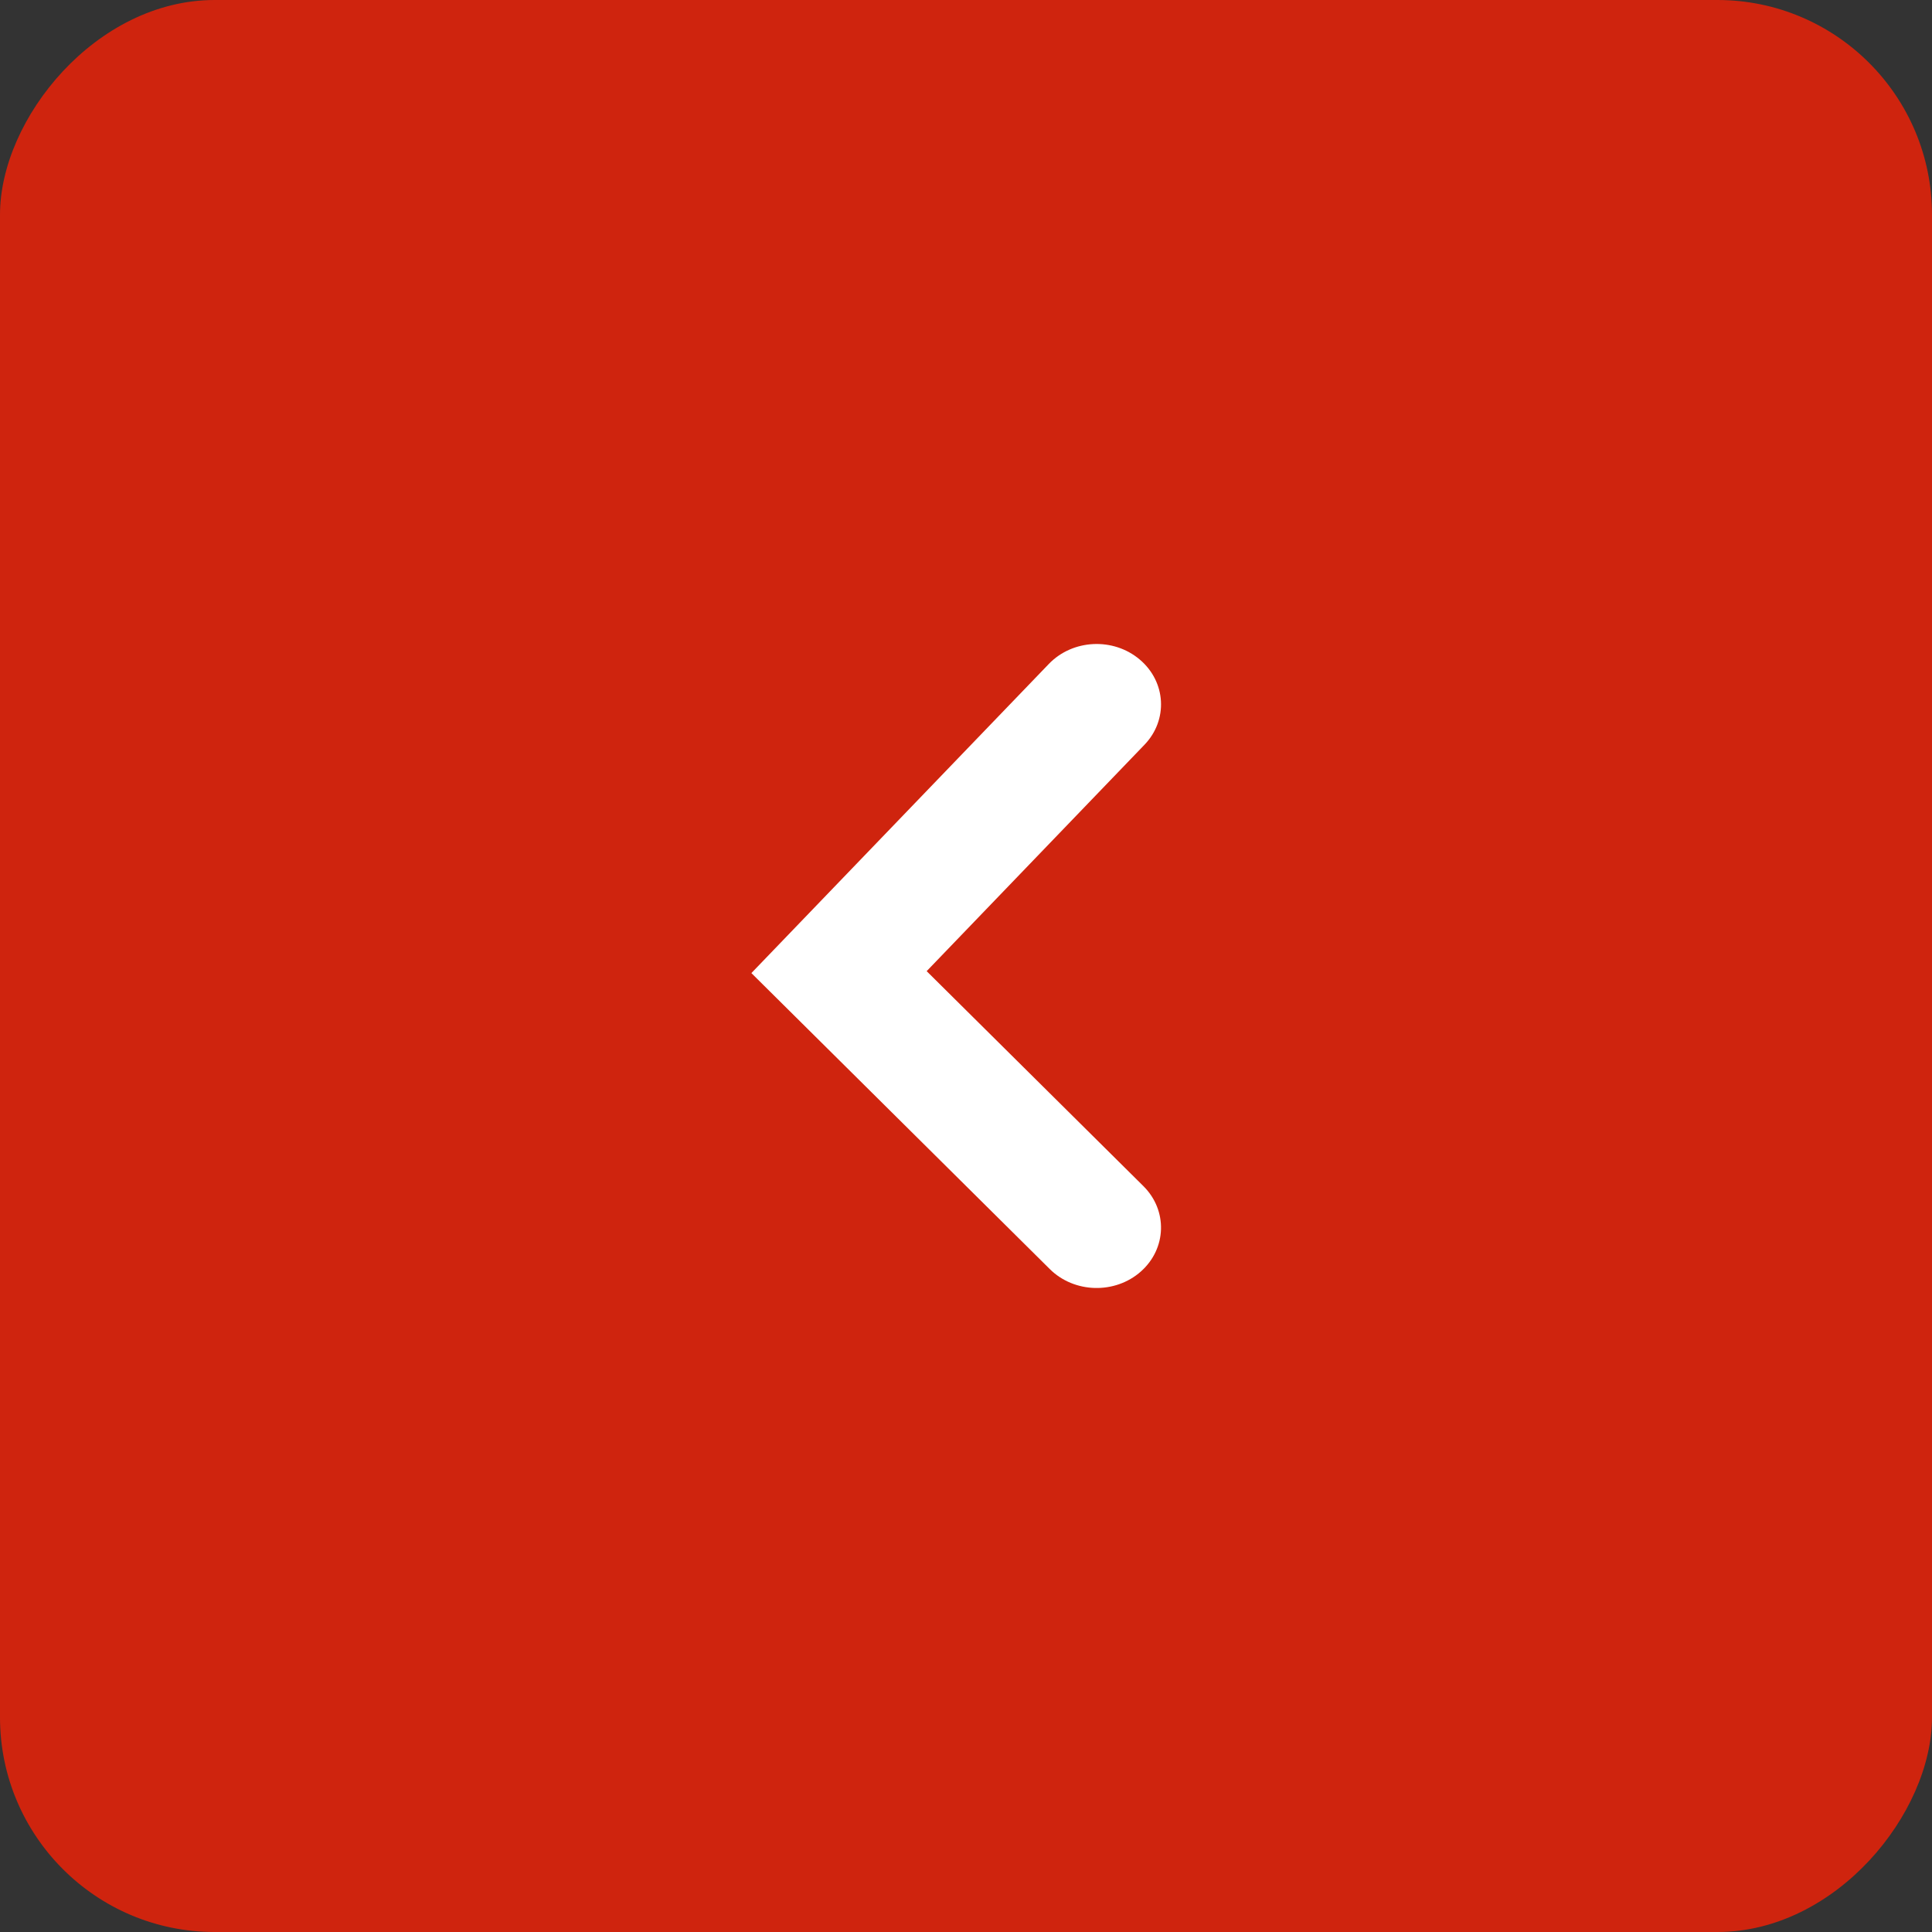
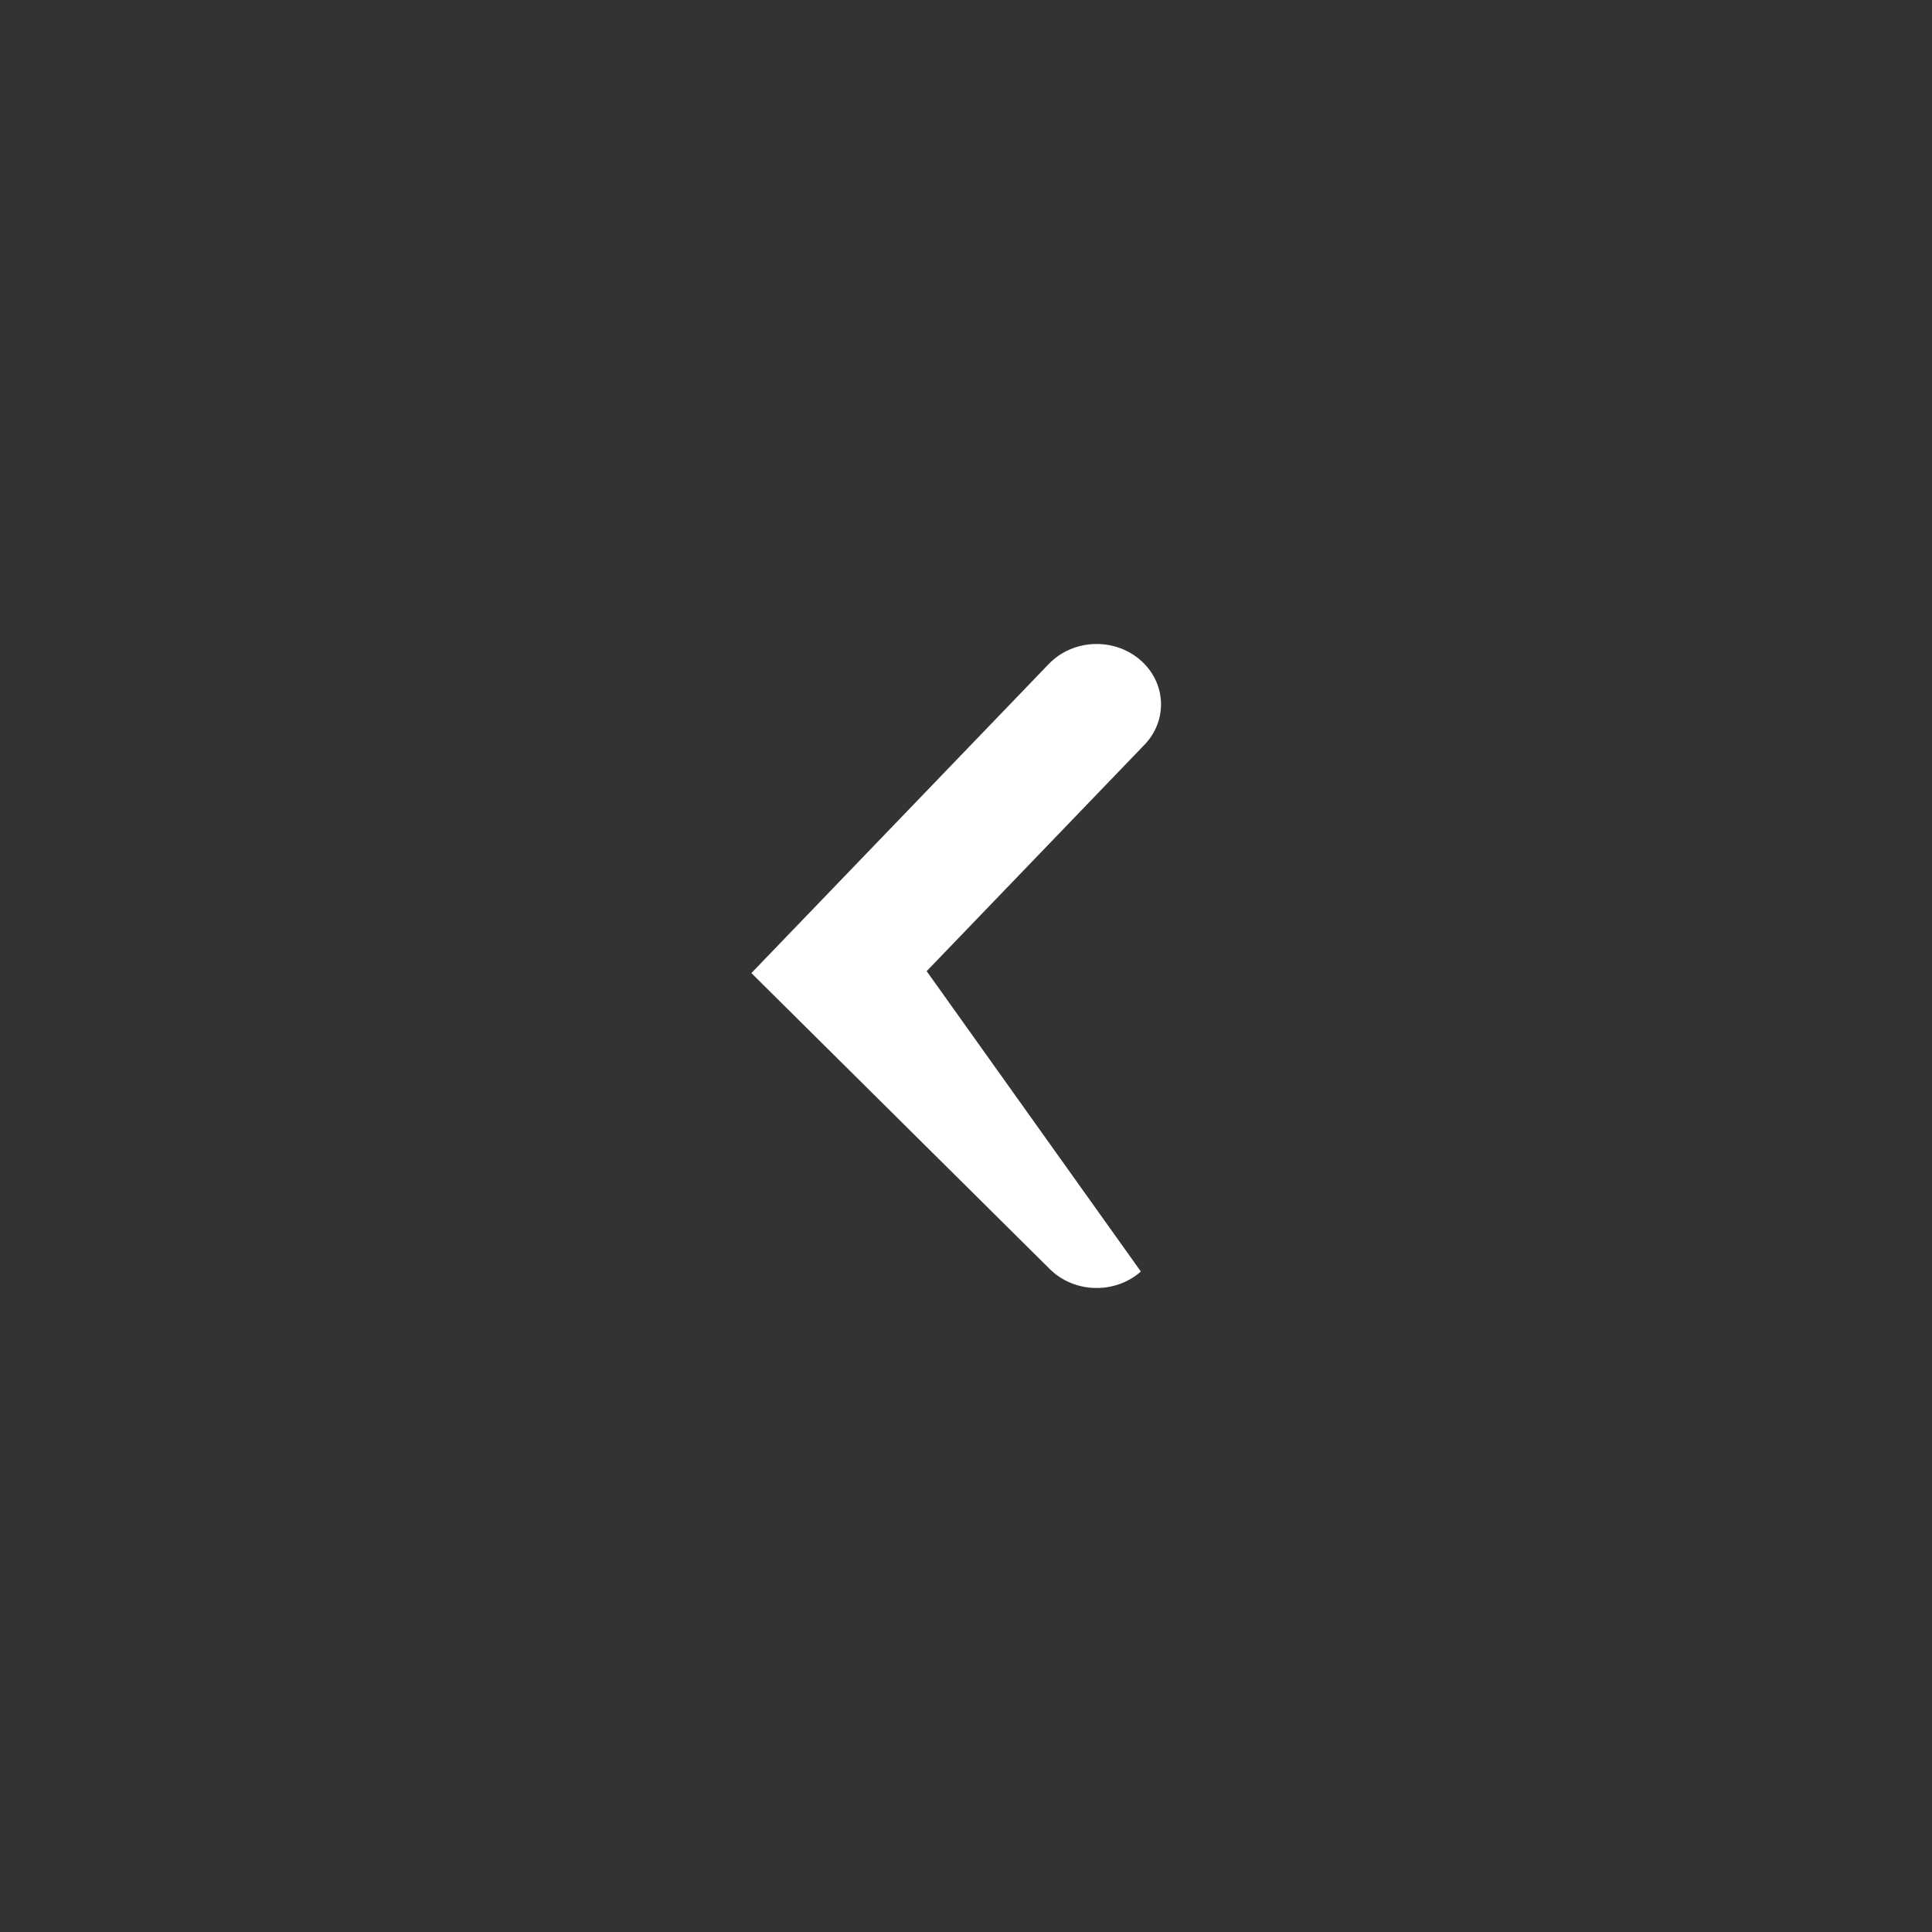
<svg xmlns="http://www.w3.org/2000/svg" width="36px" height="36px" viewBox="0 0 36 36" version="1.1">
  <rect x="0" y="0" width="36" height="36" fill="#333333" stroke="none" />
  <title>Group 6</title>
  <desc>Created with Sketch.</desc>
  <defs />
  <g id="Page-1" stroke="none" stroke-width="1" fill="none" fill-rule="evenodd">
    <g id="prodotto" transform="translate(-1580, -815)" fill-rule="nonzero">
      <g id="Group-4" transform="translate(1580, 815)">
        <g id="Group-6">
-           <rect id="Rectangle-14" fill="#CF240E" transform="translate(18, 18) scale(-1, 1) translate(-18, -18) " x="0" y="0" width="36" height="36" rx="4" />
-           <path d="M14.309,13.878 C13.865,13.417 13.904,12.706 14.396,12.29 C14.888,11.873 15.647,11.91 16.091,12.372 L21.633,18.132 L16.072,23.648 C15.617,24.099 14.857,24.119 14.376,23.693 C13.894,23.266 13.873,22.554 14.328,22.102 L18.367,18.096 L14.309,13.878 Z" id="Line-6" fill="#FFFFFF" transform="translate(17.817, 18) scale(-1, 1) translate(-17.817, -18) " />
+           <path d="M14.309,13.878 C13.865,13.417 13.904,12.706 14.396,12.29 C14.888,11.873 15.647,11.91 16.091,12.372 L21.633,18.132 L16.072,23.648 C15.617,24.099 14.857,24.119 14.376,23.693 L18.367,18.096 L14.309,13.878 Z" id="Line-6" fill="#FFFFFF" transform="translate(17.817, 18) scale(-1, 1) translate(-17.817, -18) " />
        </g>
      </g>
    </g>
  </g>
</svg>